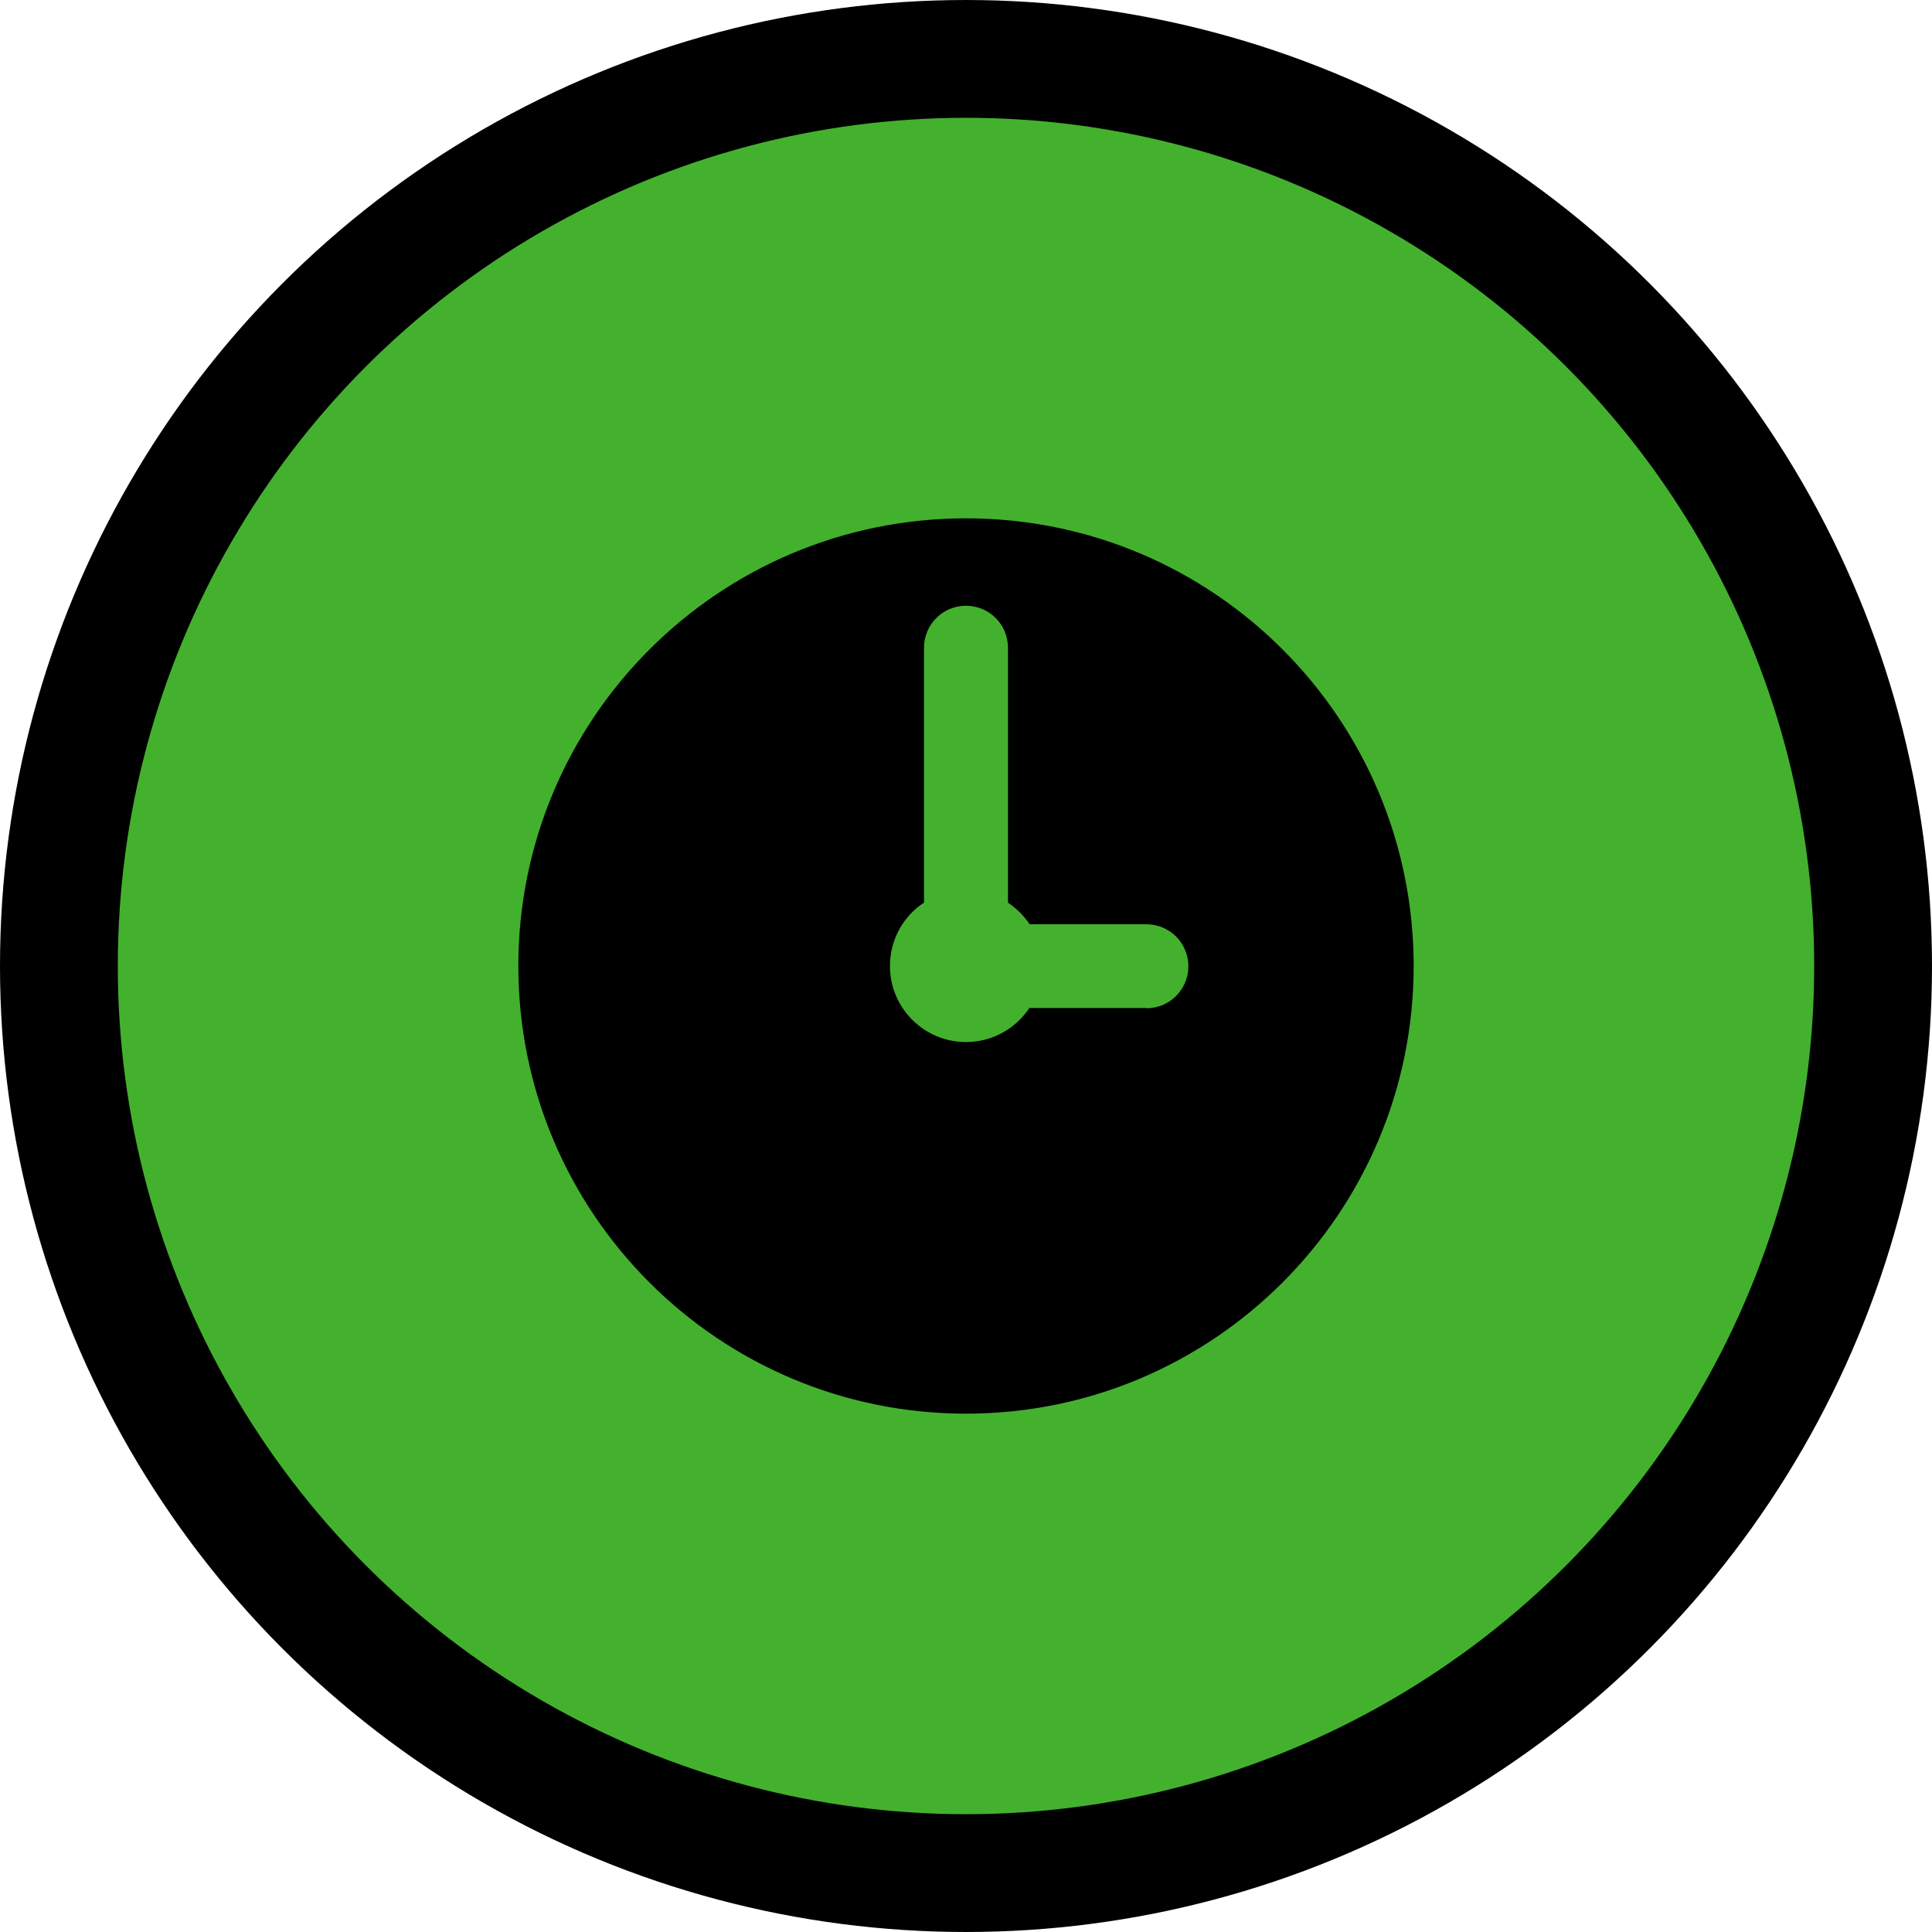
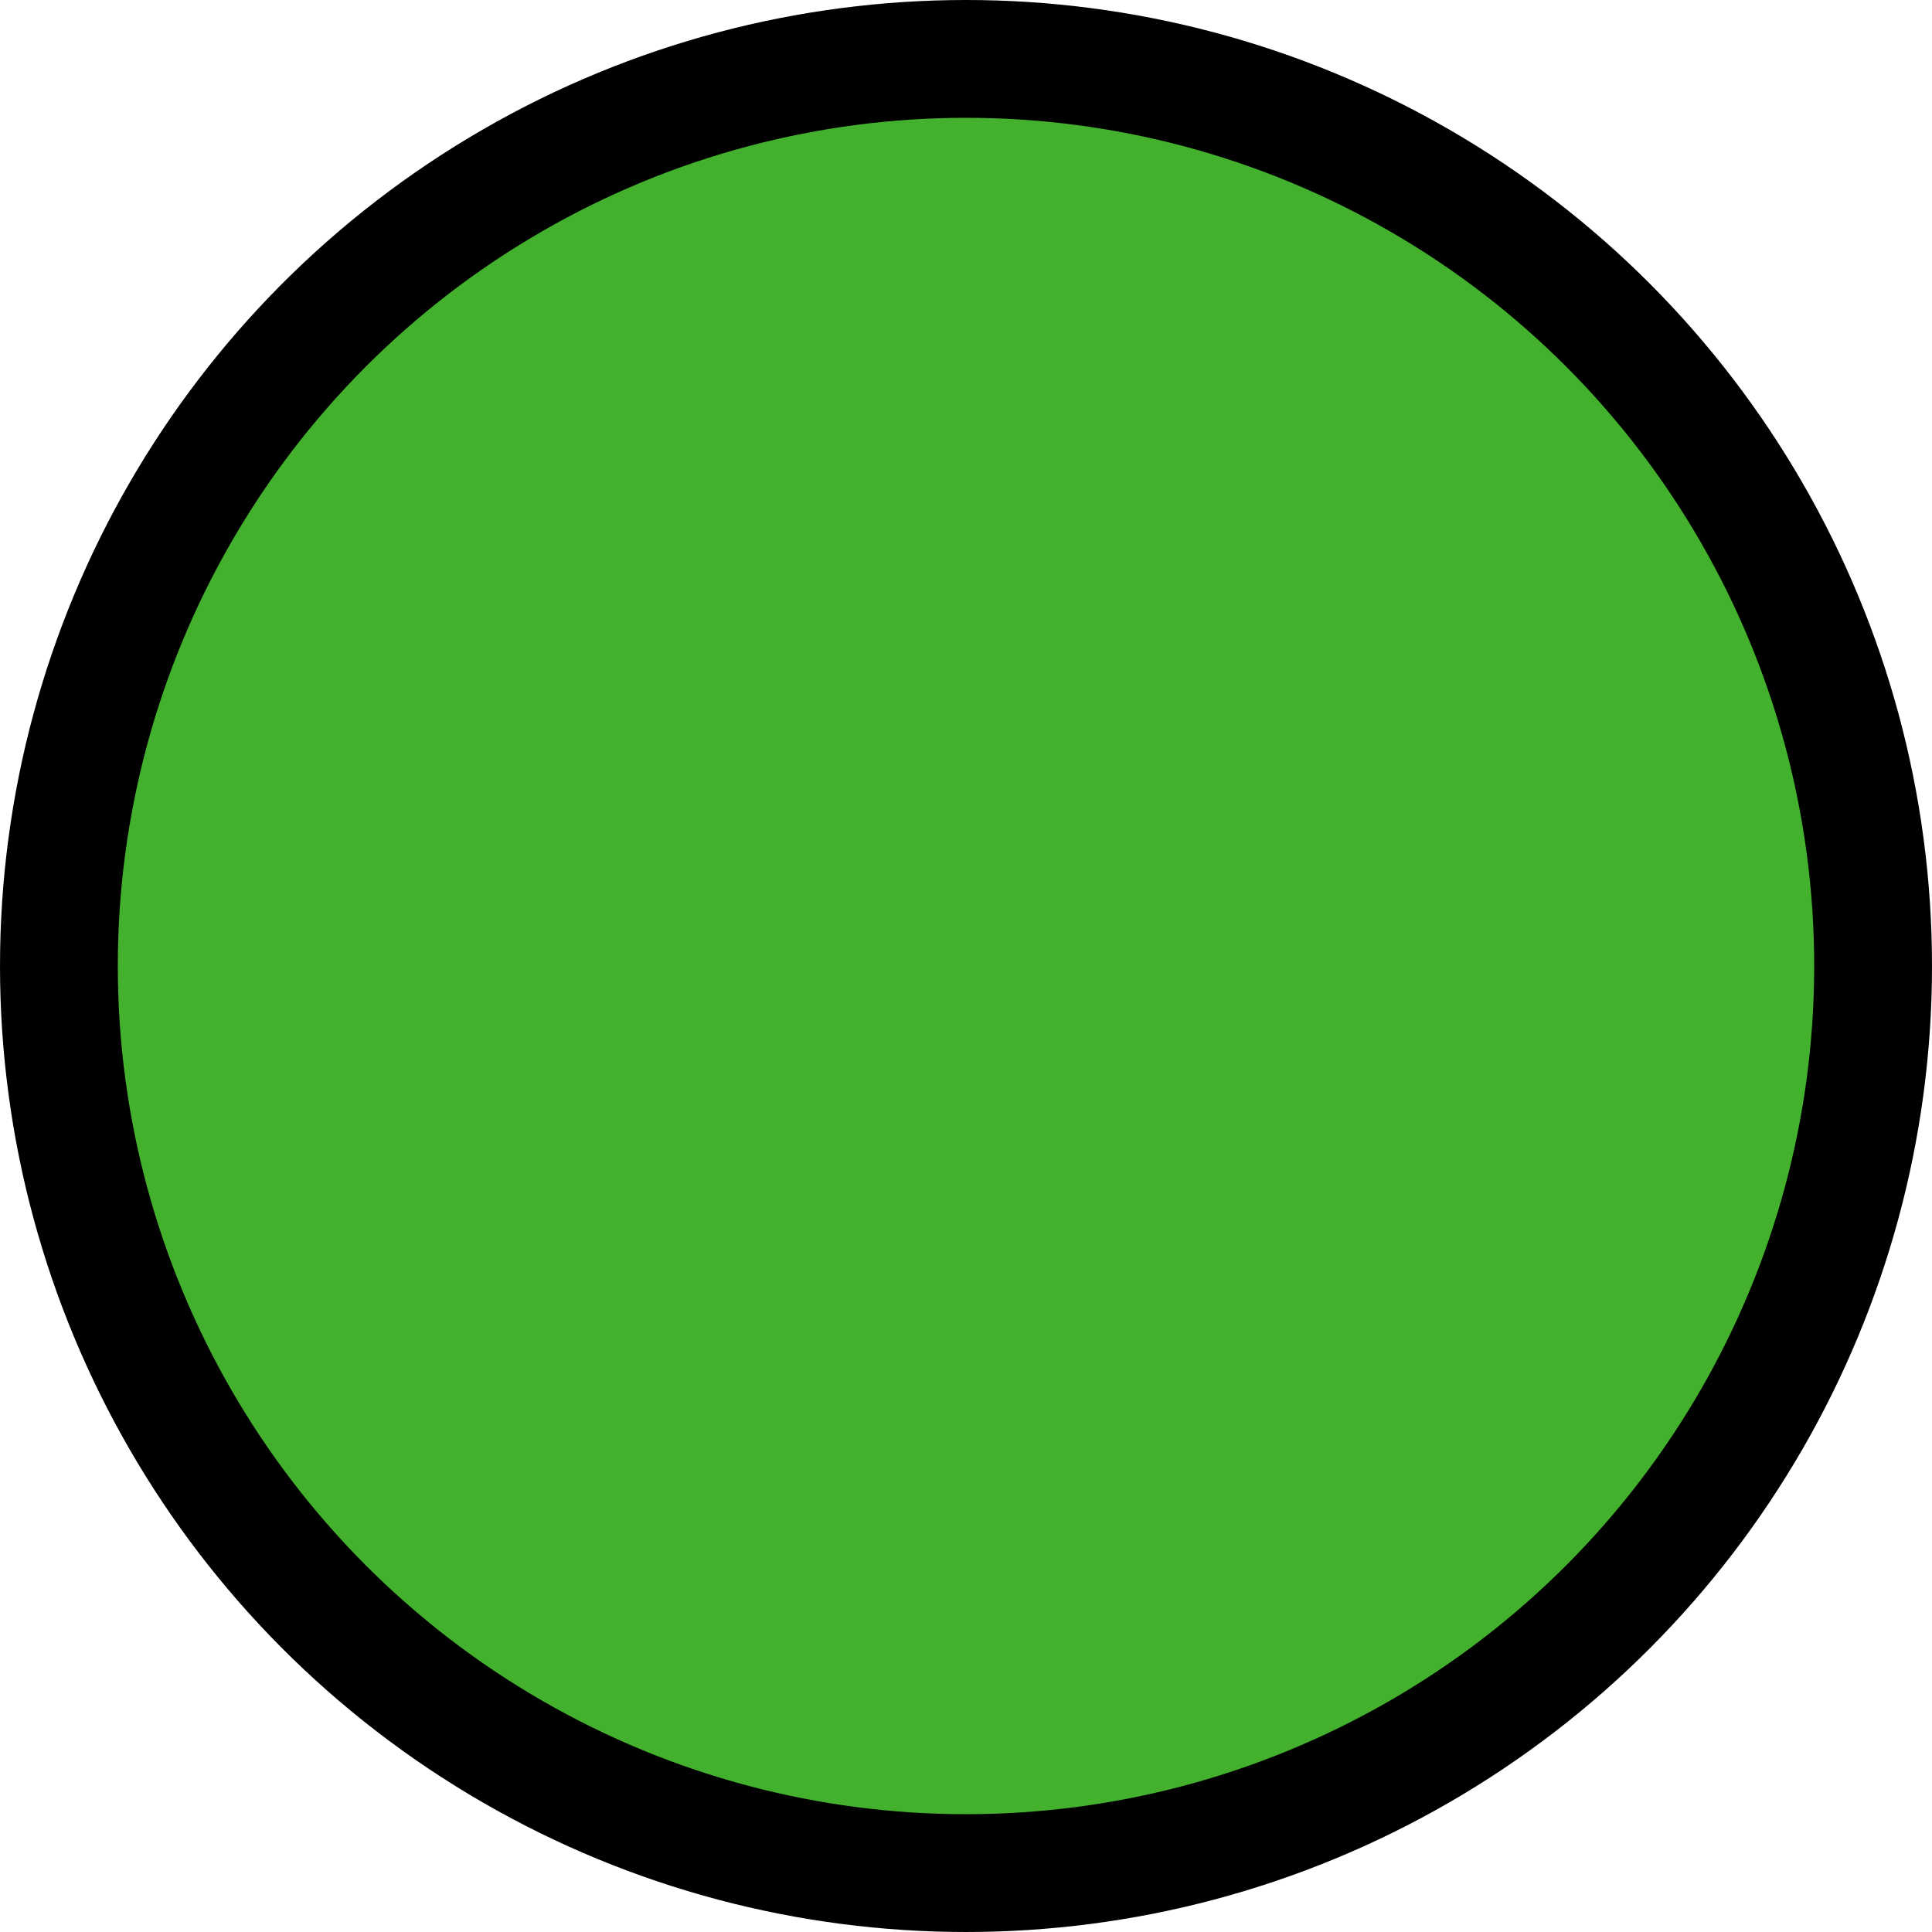
<svg xmlns="http://www.w3.org/2000/svg" width="82" height="82" viewBox="0 0 82 82" fill="none">
  <circle cx="41" cy="41" r="38.5" fill="#43B12E" stroke="black" stroke-width="5" />
-   <path d="M48.645 42.782H43.69C43.107 43.657 42.121 44.228 41 44.228C39.218 44.228 37.772 42.782 37.772 41C37.772 39.879 38.343 38.881 39.218 38.31V27.493C39.218 26.506 40.014 25.71 41 25.71C41.986 25.71 42.782 26.506 42.782 27.493V38.31C43.141 38.556 43.455 38.859 43.702 39.229H48.656C49.642 39.229 50.438 40.025 50.438 41.011C50.438 41.998 49.642 42.794 48.656 42.794M41 22C30.508 22 22 30.508 22 41C22 51.492 30.508 60 41 60C51.492 60 60 51.492 60 41C60 30.508 51.503 22 41 22Z" fill="black" />
</svg>